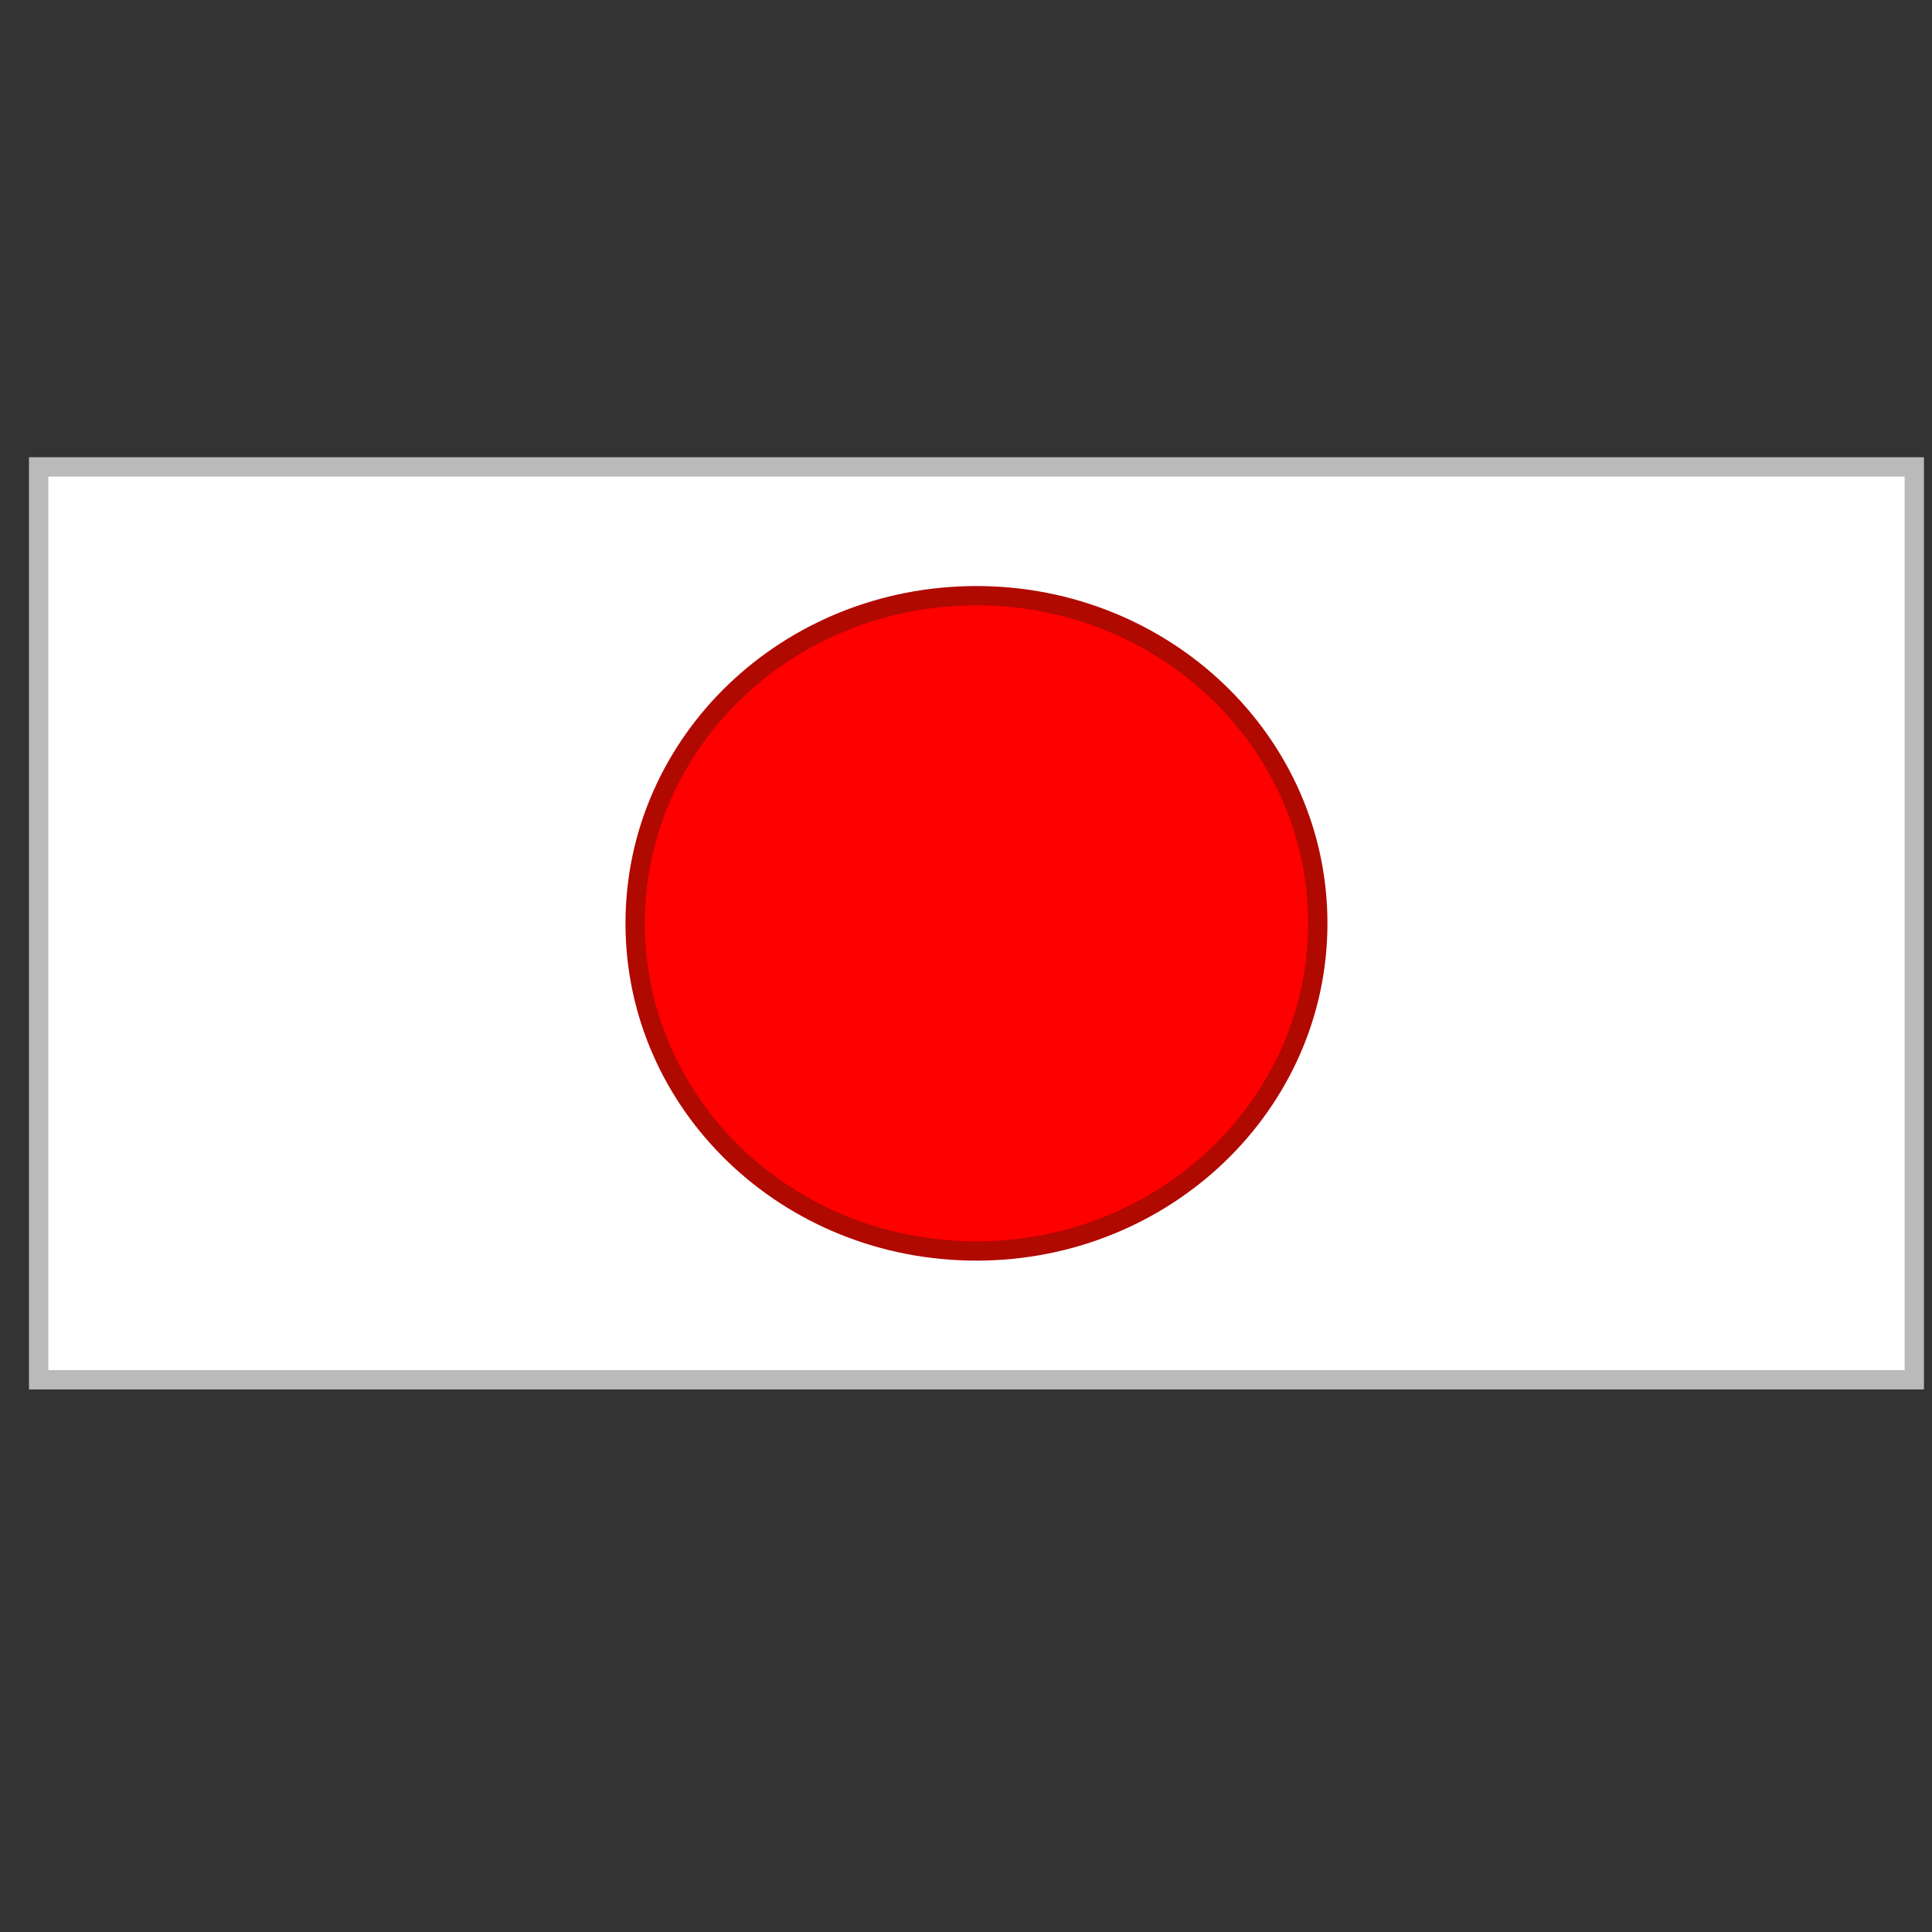
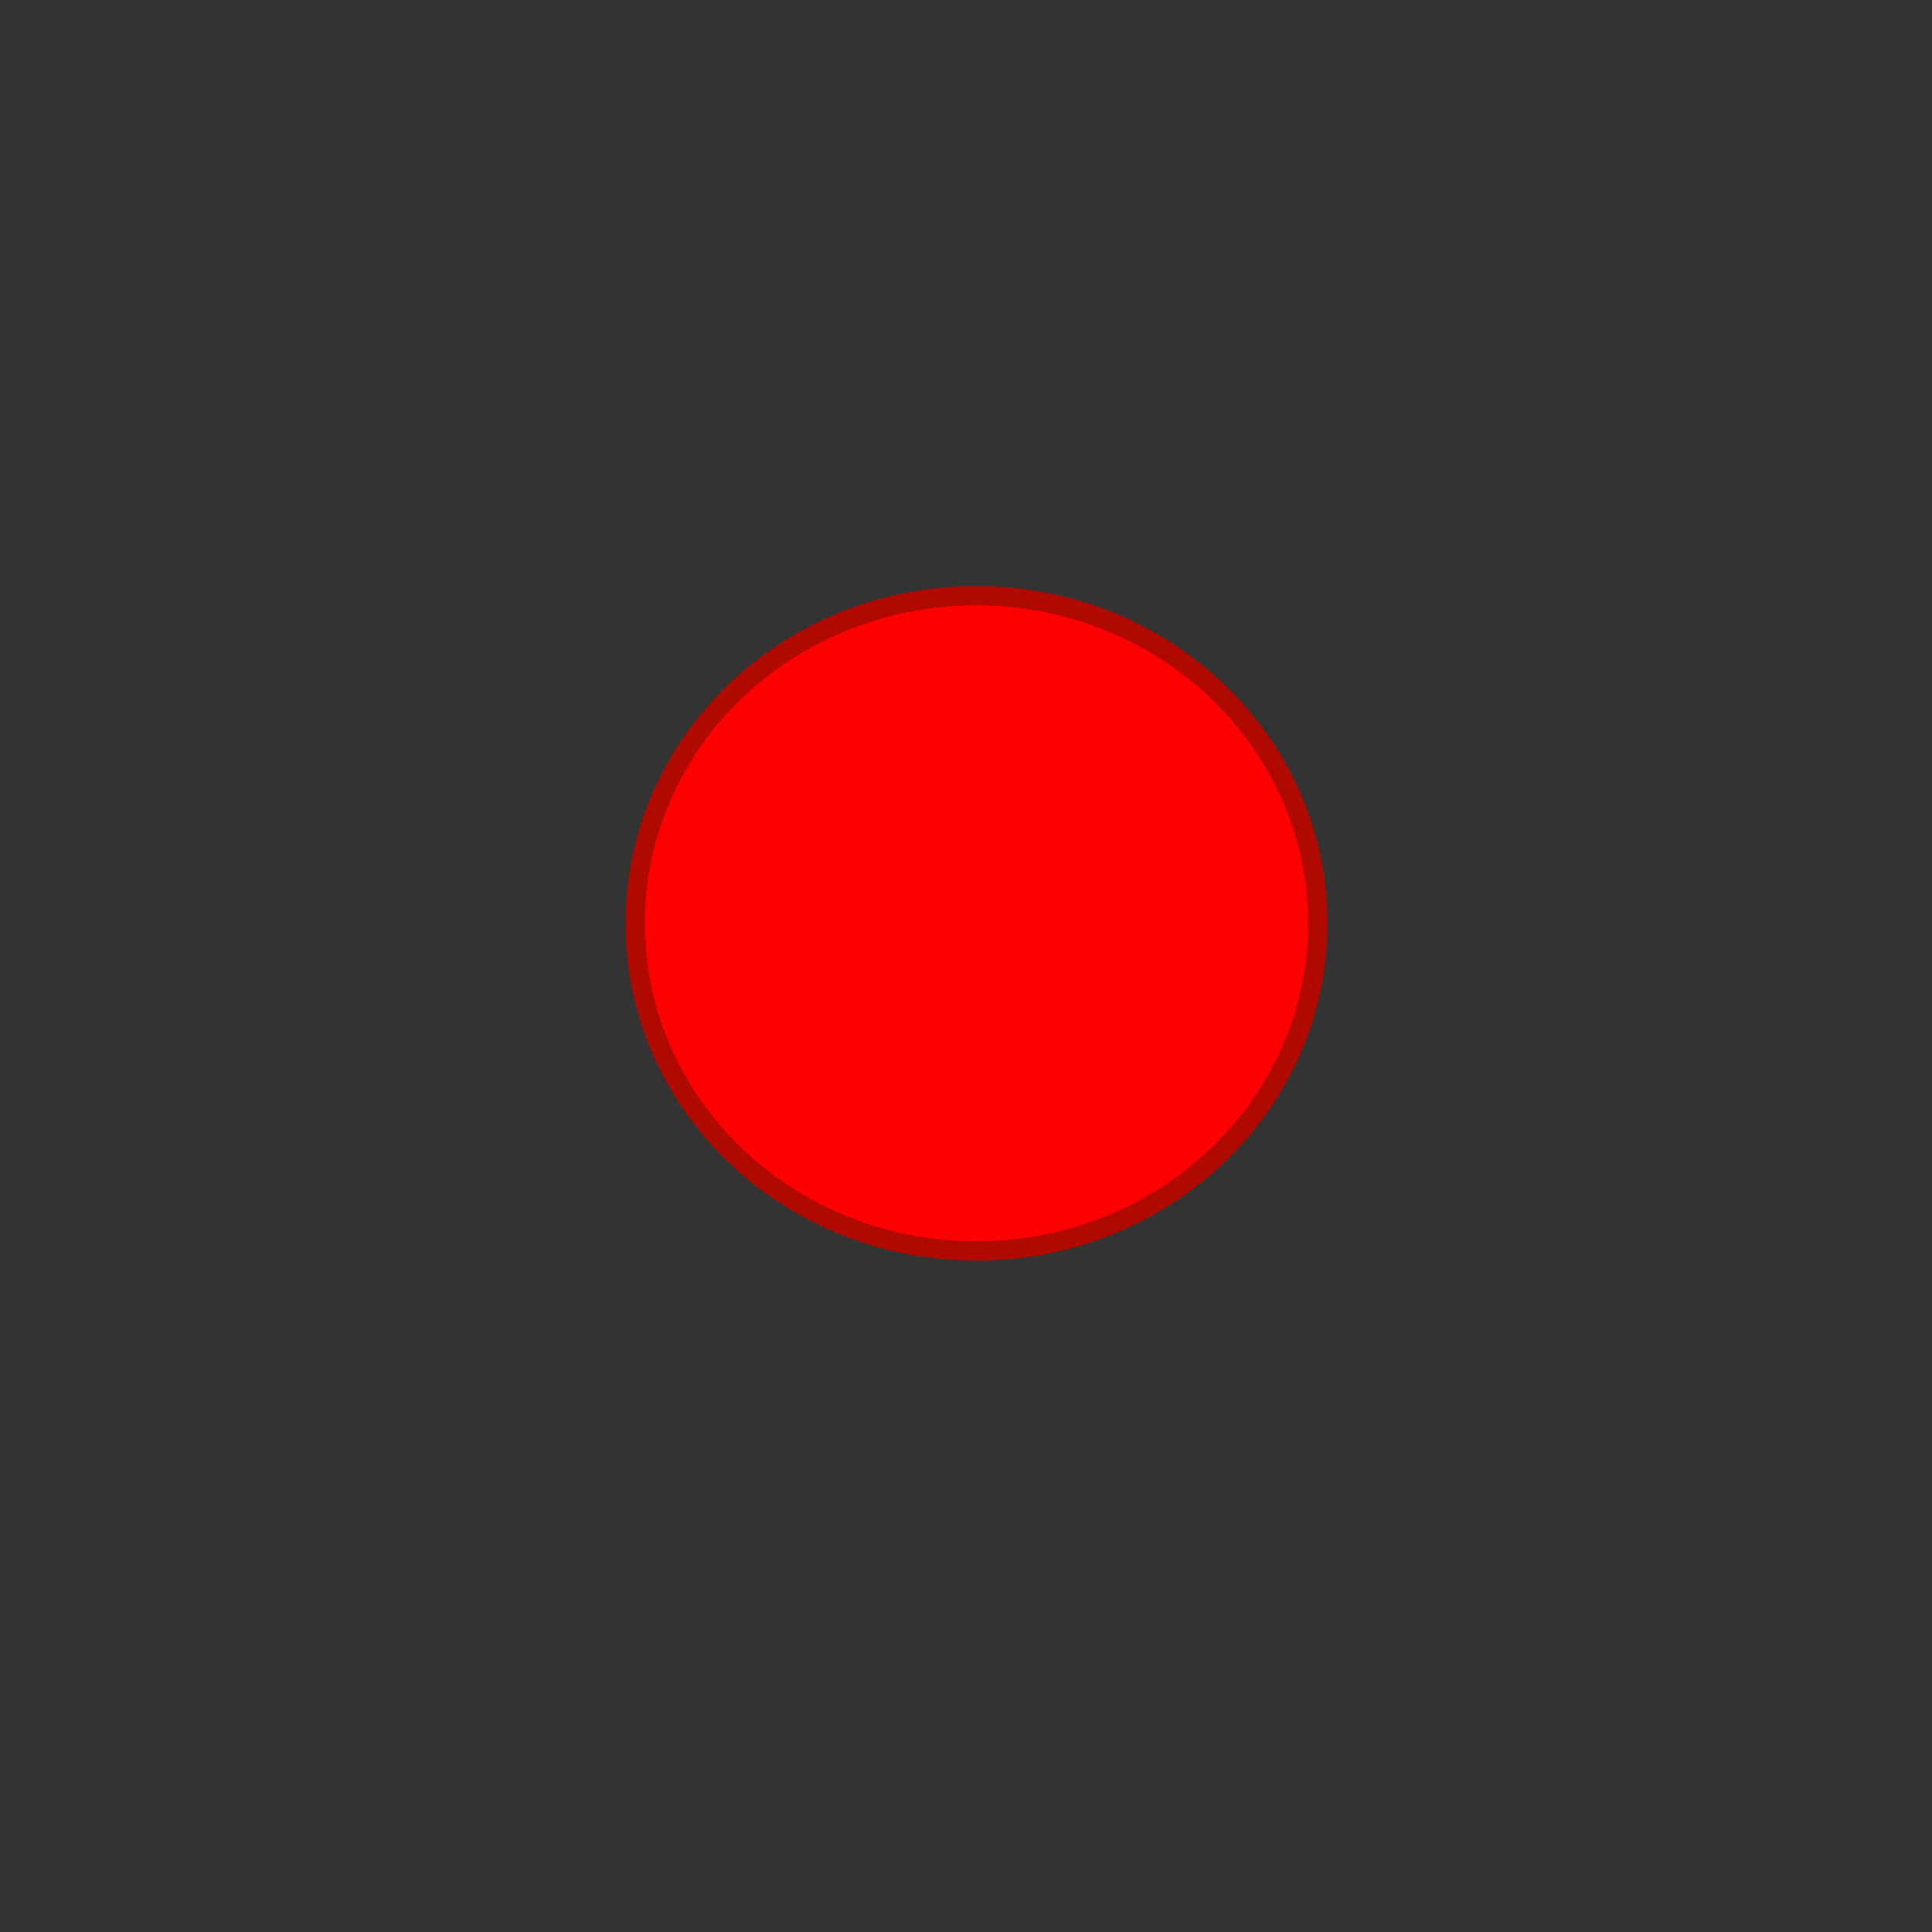
<svg xmlns="http://www.w3.org/2000/svg" version="1.1" x="0%" y="0%" width="100%" height="100%" viewBox="0 0 24.0 24.0" enable-background="new 0 0 24.0 24.0" xml:space="preserve">
  <rect x="0" y="0" width="24.0" height="24.0" fill="#333333" stroke="none" />
-   <path fill="#FFFFFF" stroke="#BABABA" fill-opacity="1.000" stroke-opacity="1.000" fill-rule="nonzero" stroke-width="0.24" stroke-linejoin="miter" stroke-linecap="square" d="M0.48,5.80L23.78,5.80L23.78,17.14L0.48,17.14z" />
  <path fill="#FF0000" stroke="#B00900" fill-opacity="1.000" stroke-opacity="1.000" fill-rule="nonzero" stroke-width="0.24" stroke-linejoin="miter" stroke-linecap="square" d="M12.13,7.40C14.47,7.40,16.37,9.22,16.37,11.47C16.37,13.72,14.47,15.54,12.13,15.54C9.78,15.54,7.89,13.72,7.89,11.47C7.89,9.22,9.78,7.40,12.13,7.40z" />
</svg>